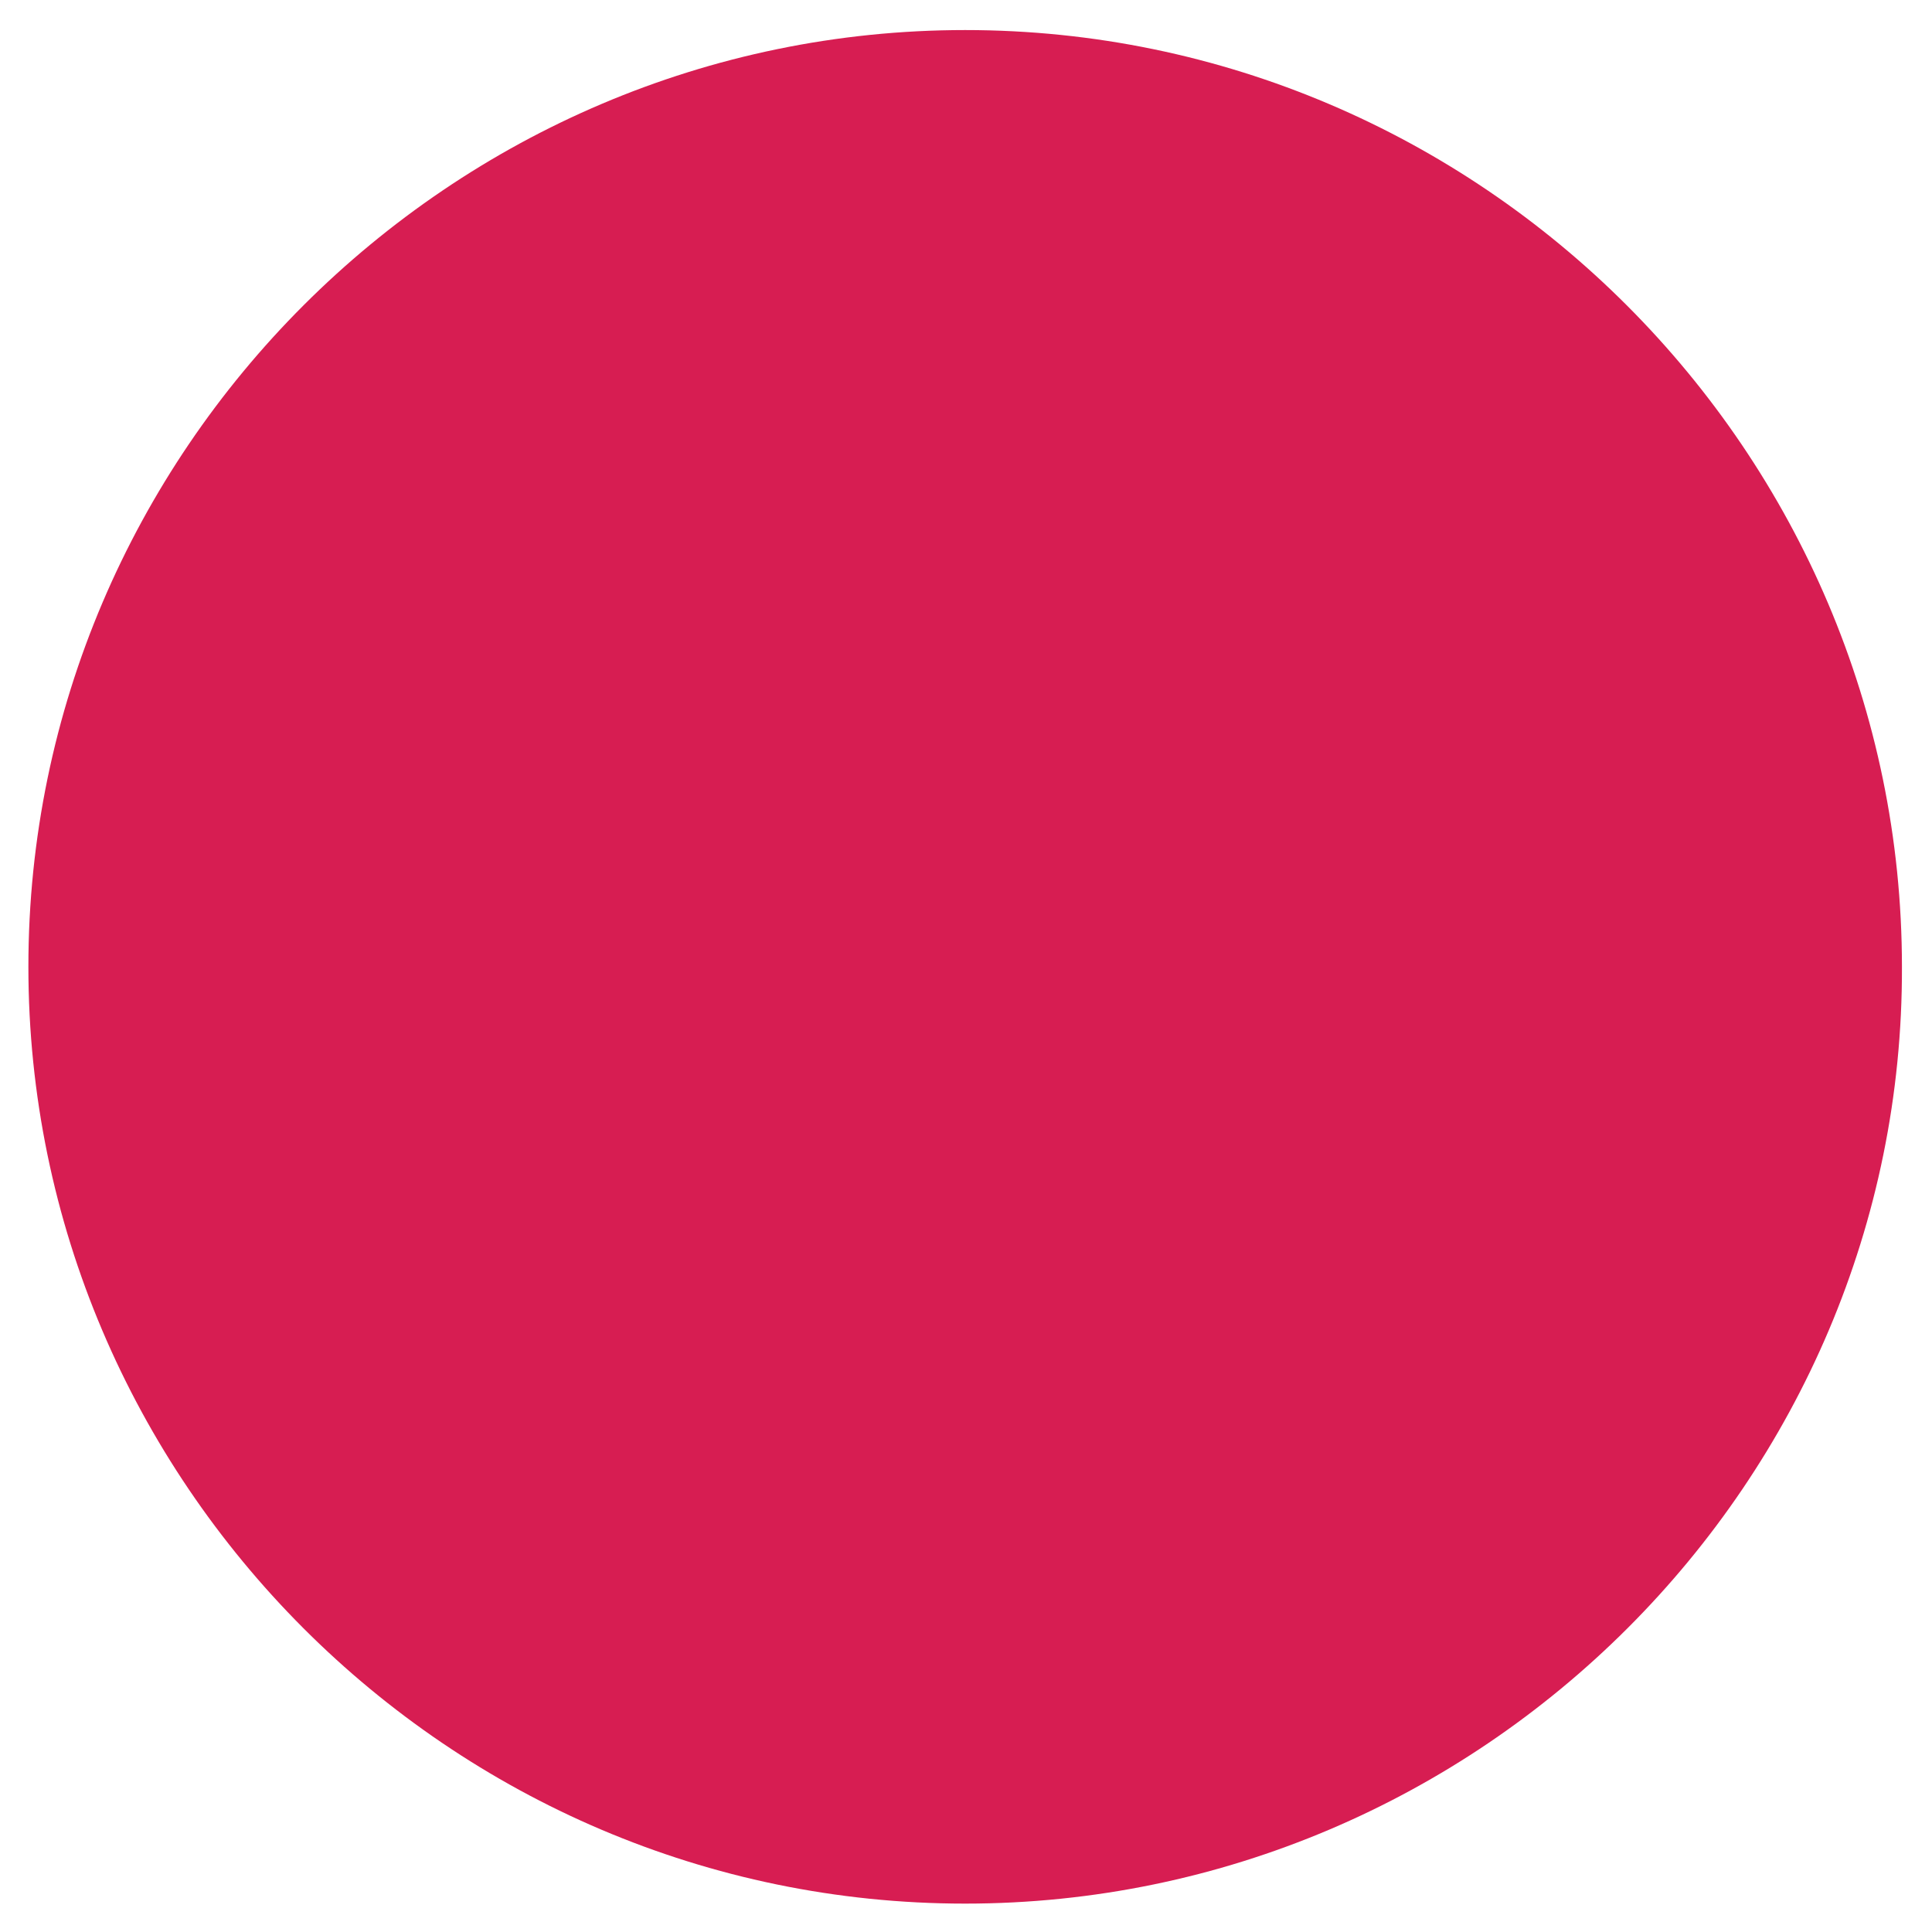
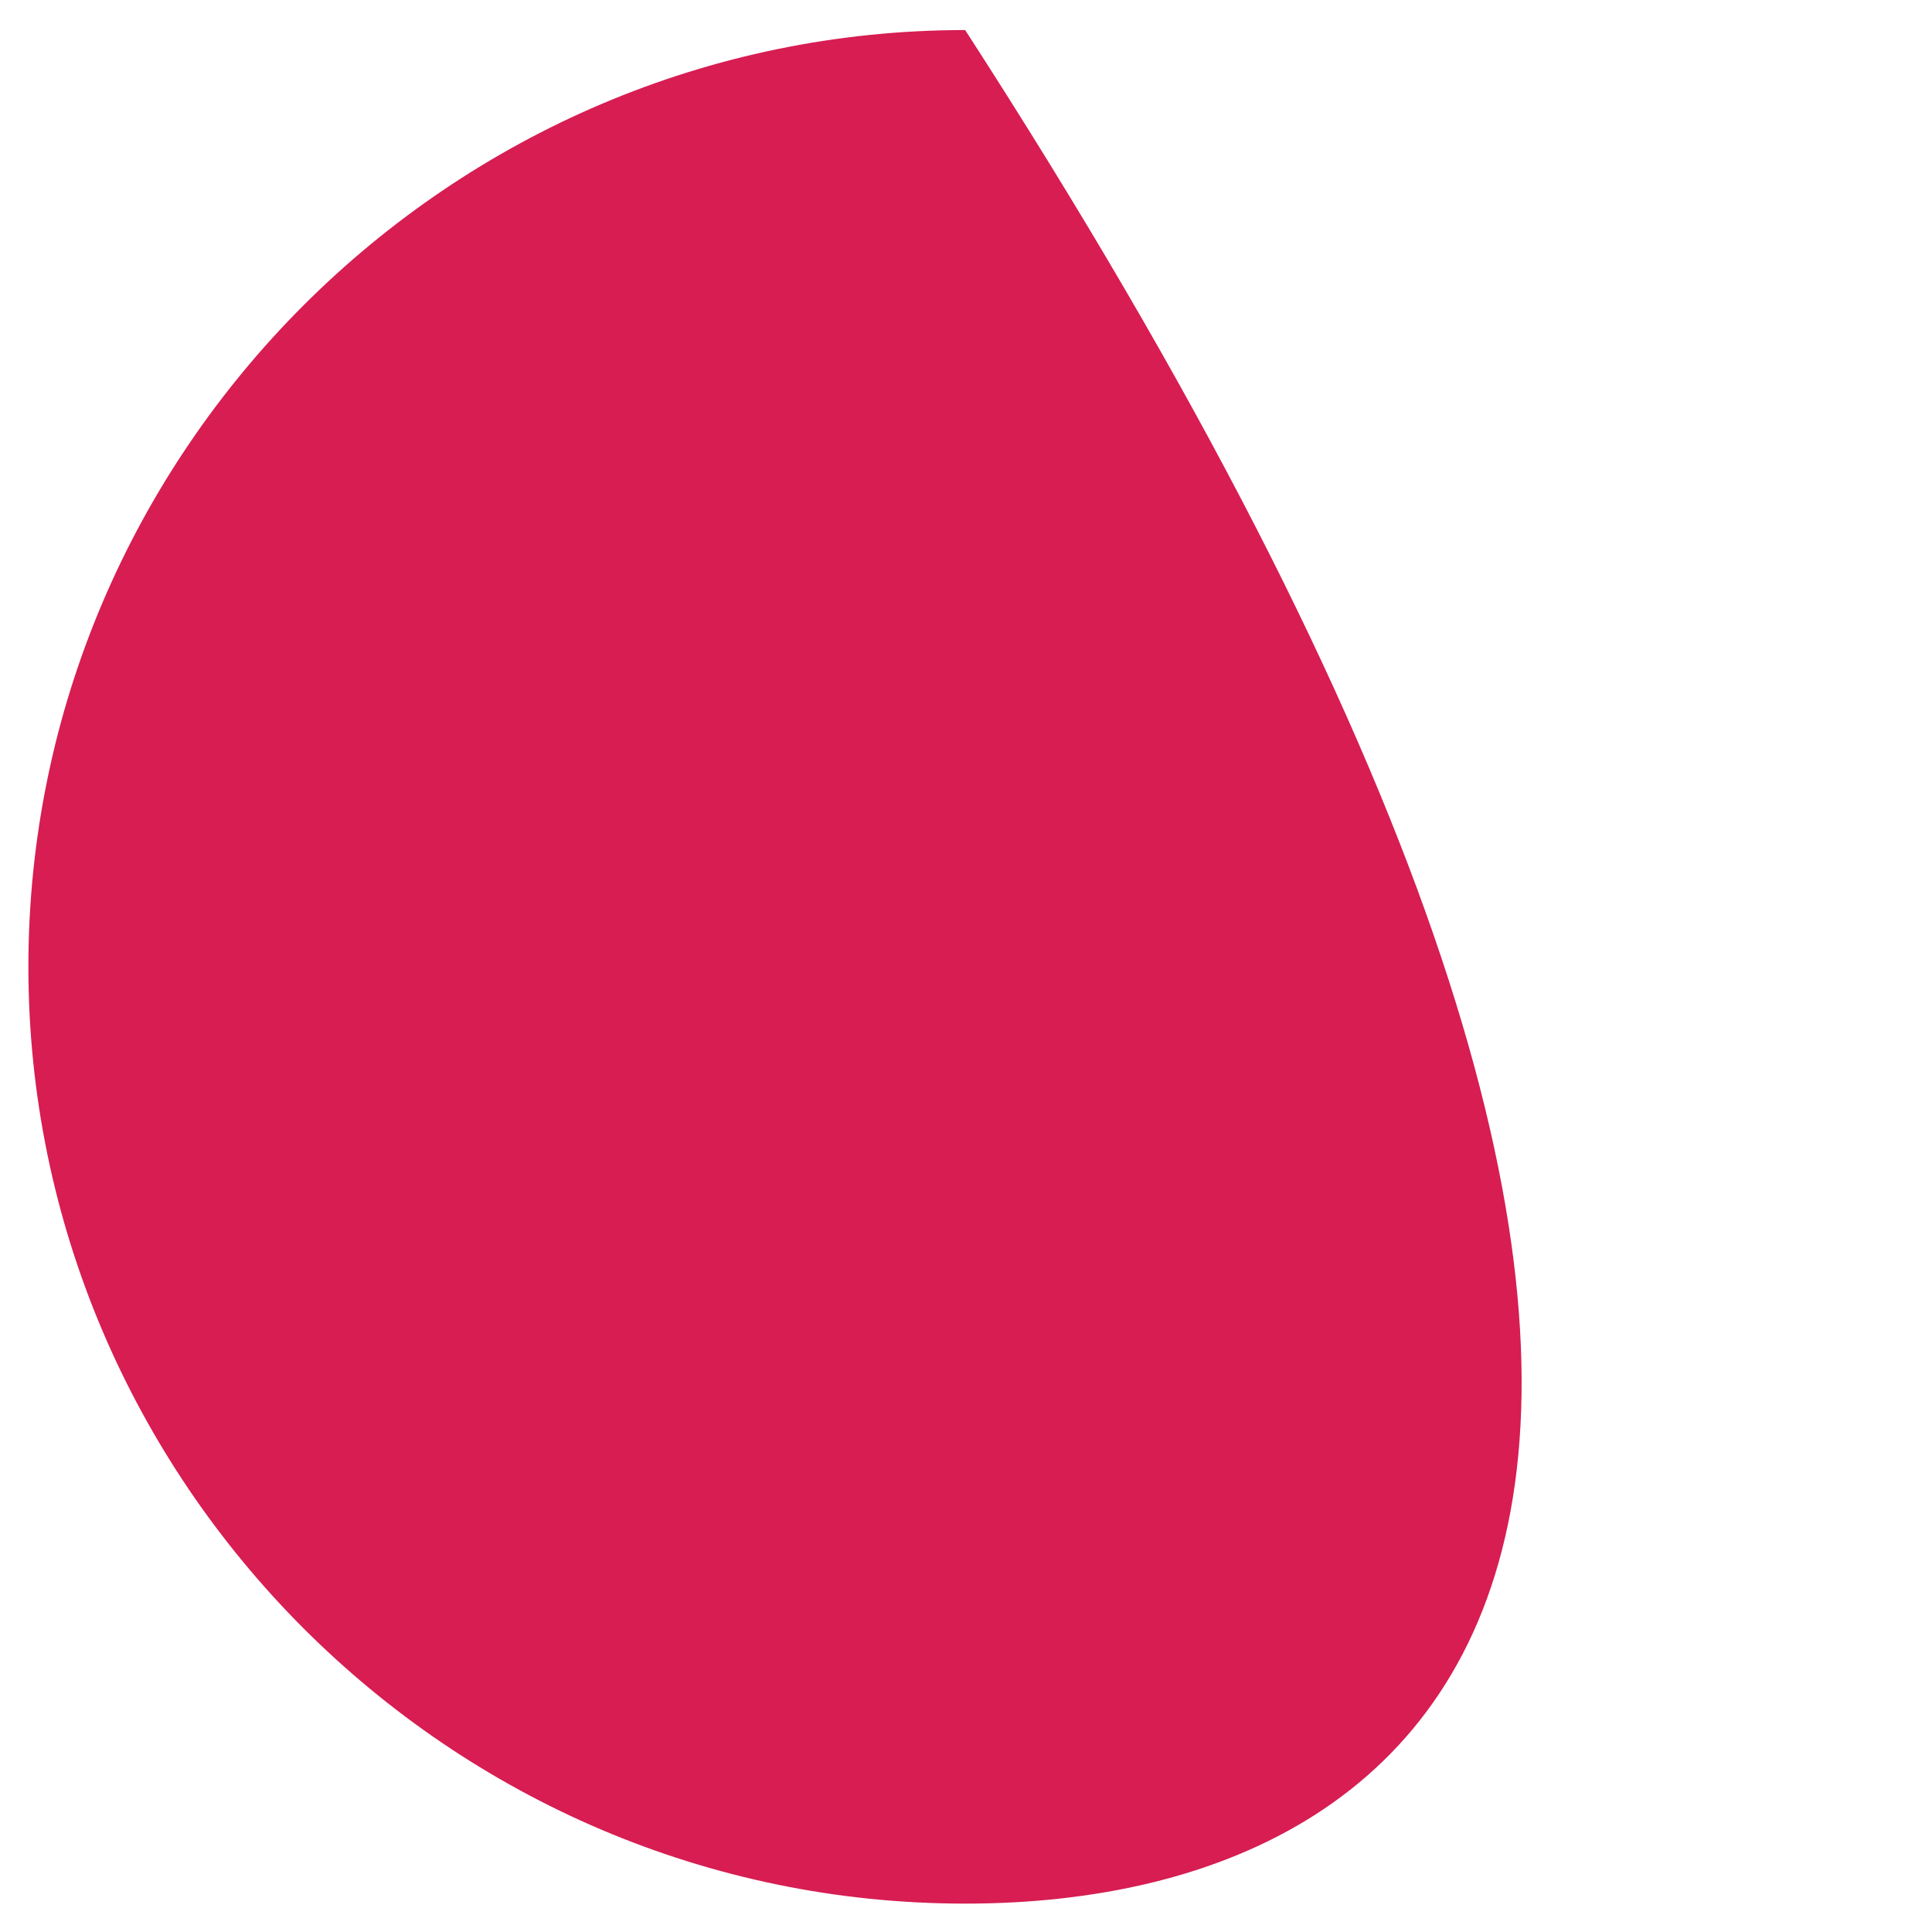
<svg xmlns="http://www.w3.org/2000/svg" version="1.1" id="Layer_1" x="0px" y="0px" viewBox="0 0 11.57 11.57" style="enable-background:new 0 0 11.57 11.57;" xml:space="preserve">
  <style type="text/css">
	.st0{fill:#F1F1F1;}
	.st1{fill:#FFFFFF;stroke:#B3B3B3;stroke-miterlimit:10;}
	.st2{fill:url(#SVGID_1_);stroke:#CCCCCC;stroke-miterlimit:10;}
	.st3{fill:url(#SVGID_2_);stroke:#B3B3B3;stroke-miterlimit:10;}
	.st4{fill:#FFFFFF;stroke:#CCCCCC;stroke-miterlimit:10;}
	.st5{fill:#5FB89F;}
	.st6{fill:#FFFFFF;}
	.st7{fill:#7CD6BA;}
	.st8{opacity:0.25;fill:#5FB89F;}
	.st9{opacity:0.25;fill:#C51648;}
	.st10{fill:#D71D52;}
	.st11{fill-rule:evenodd;clip-rule:evenodd;fill:#C51648;}
	.st12{fill:none;stroke:#FFFFFF;stroke-linecap:round;stroke-miterlimit:10;}
	.st13{fill:#808080;}
	.st14{fill:#F9CA00;}
	.st15{fill:none;stroke:#808080;stroke-miterlimit:10;}
	.st16{fill:none;stroke:#FFFFFF;stroke-miterlimit:10;}
	.st17{fill:#62BAA2;}
	.st18{clip-path:url(#SVGID_4_);fill:url(#SVGID_5_);}
	.st19{clip-path:url(#SVGID_7_);fill:url(#SVGID_8_);}
	.st20{fill:#474746;}
	.st21{clip-path:url(#SVGID_10_);fill:url(#SVGID_11_);}
	.st22{fill:#BDCBE2;}
	.st23{fill:#1A2227;}
	.st24{fill:#CC0E47;}
	.st25{clip-path:url(#SVGID_13_);fill:url(#SVGID_14_);}
	.st26{clip-path:url(#SVGID_16_);fill:url(#SVGID_17_);}
	.st27{fill:#CD0D47;}
	.st28{fill:#F1BD8B;}
	.st29{fill:url(#SVGID_18_);}
	.st30{fill:#2A3D4D;}
	.st31{fill:none;stroke:#2A3D4D;stroke-width:0.75;stroke-linecap:round;stroke-miterlimit:10;}
	.st32{clip-path:url(#SVGID_20_);fill:#F1BD8B;}
	.st33{fill:#C5D3EA;}
	.st34{fill:#A3A3A3;}
	.st35{fill:#FFFFFF;stroke:#AFAFAF;stroke-miterlimit:10;}
	.st36{fill:#D61D52;}
	.st37{fill-rule:evenodd;clip-rule:evenodd;fill:#FFFFFF;}
	.st38{fill:#F1F1F1;stroke:#B3B3B3;stroke-miterlimit:10;}
	.st39{fill:#0081FF;}
	.st40{fill:#22B273;}
	.st41{fill:#B3B3B3;}
	.st42{clip-path:url(#SVGID_22_);fill:url(#SVGID_23_);}
	.st43{clip-path:url(#SVGID_25_);fill:url(#SVGID_26_);}
	.st44{clip-path:url(#SVGID_28_);fill:url(#SVGID_29_);}
	.st45{clip-path:url(#SVGID_31_);fill:url(#SVGID_32_);}
	.st46{clip-path:url(#SVGID_34_);fill:url(#SVGID_35_);}
	.st47{fill:url(#SVGID_36_);}
	.st48{clip-path:url(#SVGID_38_);fill:url(#SVGID_39_);}
	.st49{fill:#F5F4F3;}
	.st50{opacity:0.3;fill:none;stroke:#FFFFFF;stroke-linecap:round;stroke-linejoin:round;stroke-miterlimit:10;}
	.st51{opacity:0.4;}
	.st52{fill:#FFFFFF;stroke:#FFFFFF;stroke-linecap:round;stroke-linejoin:round;stroke-miterlimit:10;}
	.st53{fill:url(#SVGID_40_);stroke:#CCCCCC;stroke-miterlimit:10;}
	.st54{fill:none;stroke:#293D4D;stroke-width:2;stroke-linecap:round;stroke-linejoin:round;stroke-miterlimit:10;}
	.st55{fill:url(#SVGID_41_);stroke:#CCCCCC;stroke-miterlimit:10;}
	.st56{clip-path:url(#SVGID_43_);fill:url(#SVGID_44_);}
	.st57{clip-path:url(#SVGID_46_);fill:url(#SVGID_47_);}
	.st58{fill:url(#SVGID_48_);stroke:#CCCCCC;stroke-miterlimit:10;}
	.st59{fill-rule:evenodd;clip-rule:evenodd;fill:#5FB097;}
	.st60{clip-path:url(#SVGID_50_);}
	.st61{clip-path:url(#SVGID_52_);}
	.st62{fill-rule:evenodd;clip-rule:evenodd;fill:#DF051C;}
	.st63{fill-rule:evenodd;clip-rule:evenodd;fill:#EB931B;}
	.st64{fill-rule:evenodd;clip-rule:evenodd;fill:#F25F06;}
	.st65{fill:#DF001B;}
	.st66{fill-rule:evenodd;clip-rule:evenodd;fill:#008DD3;}
	.st67{fill-rule:evenodd;clip-rule:evenodd;fill:#6C6BB1;}
	.st68{fill:#C90A4E;}
	.st69{fill:none;stroke:#FFFFFF;stroke-width:2;stroke-miterlimit:10;}
	.st70{fill:#F2F2F2;}
	.st71{fill:#D02964;}
	.st72{fill:url(#SVGID_53_);}
	.st73{fill:#60B69D;}
	.st74{fill:url(#SVGID_54_);}
	.st75{opacity:0.5;fill:#FFFFFF;}
	.st76{clip-path:url(#SVGID_56_);}
	.st77{clip-path:url(#SVGID_58_);}
	.st78{fill-rule:evenodd;clip-rule:evenodd;fill:#E7051C;}
	.st79{fill-rule:evenodd;clip-rule:evenodd;fill:#F39B1B;}
	.st80{fill-rule:evenodd;clip-rule:evenodd;fill:#FA5F06;}
	.st81{fill:#E7001B;}
	.st82{fill-rule:evenodd;clip-rule:evenodd;fill:#0095DB;}
	.st83{fill-rule:evenodd;clip-rule:evenodd;fill:#6C6BB9;}
	.st84{opacity:0.2;}
	.st85{opacity:0.5;}
	.st86{opacity:0.25;fill:#9B9B9B;}
	.st87{fill:url(#SVGID_59_);stroke:#B3B3B3;stroke-miterlimit:10;}
	.st88{fill:url(#SVGID_60_);}
	.st89{opacity:0.29;}
	.st90{fill:url(#SVGID_61_);}
	.st91{clip-path:url(#SVGID_63_);fill:#F1BD8B;}
	.st92{fill:url(#SVGID_64_);stroke:#CCCCCC;stroke-miterlimit:10;}
	.st93{fill:url(#SVGID_65_);stroke:#B3B3B3;stroke-miterlimit:10;}
	.st94{fill:url(#SVGID_66_);stroke:#B3B3B3;stroke-miterlimit:10;}
	.st95{fill:url(#SVGID_67_);}
	.st96{clip-path:url(#SVGID_69_);fill:url(#SVGID_70_);}
	.st97{clip-path:url(#SVGID_72_);fill:url(#SVGID_73_);}
	.st98{clip-path:url(#SVGID_75_);fill:url(#SVGID_76_);}
	.st99{clip-path:url(#SVGID_78_);fill:url(#SVGID_79_);}
	.st100{clip-path:url(#SVGID_81_);fill:url(#SVGID_82_);}
	.st101{fill:url(#SVGID_83_);}
	.st102{clip-path:url(#SVGID_85_);fill:#F1BD8B;}
</style>
-   <path class="st10" d="M5.78,11.4L5.78,11.4c-3.09,0-5.61-2.53-5.61-5.61v0c0-3.09,2.53-5.61,5.61-5.61h0c3.09,0,5.61,2.53,5.61,5.61  v0C11.4,8.87,8.87,11.4,5.78,11.4z" />
+   <path class="st10" d="M5.78,11.4L5.78,11.4c-3.09,0-5.61-2.53-5.61-5.61v0c0-3.09,2.53-5.61,5.61-5.61h0v0C11.4,8.87,8.87,11.4,5.78,11.4z" />
</svg>